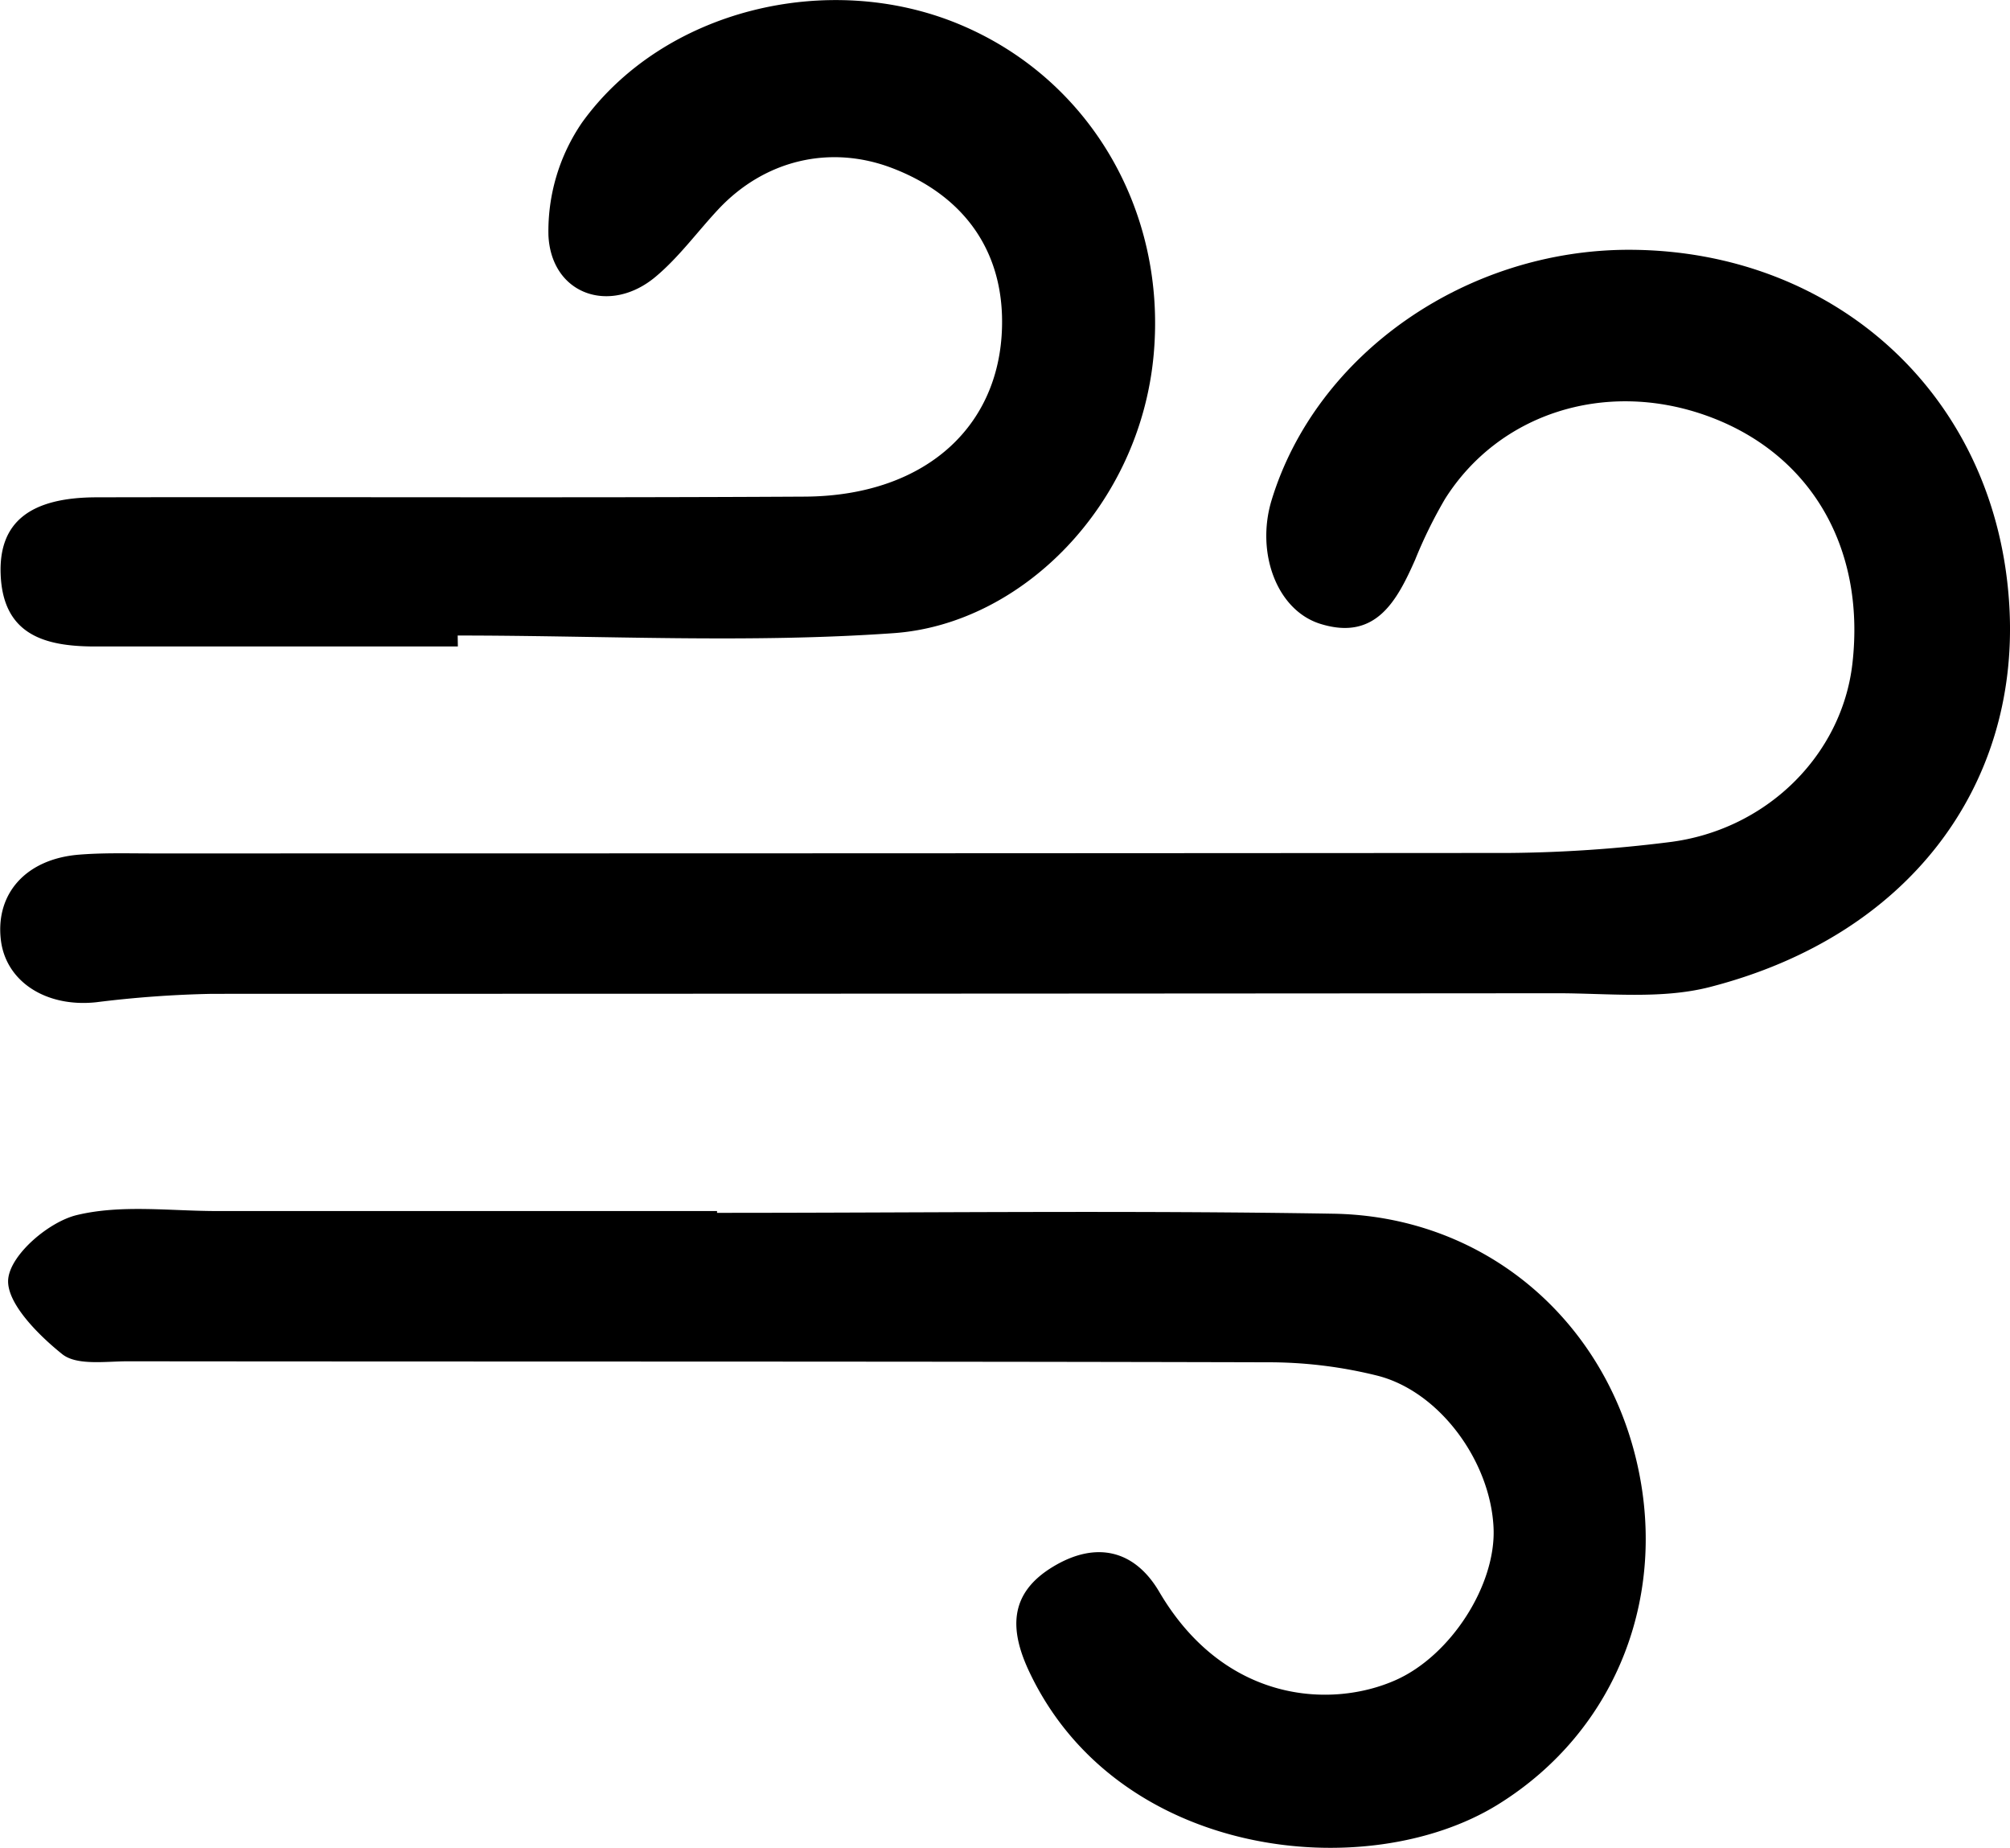
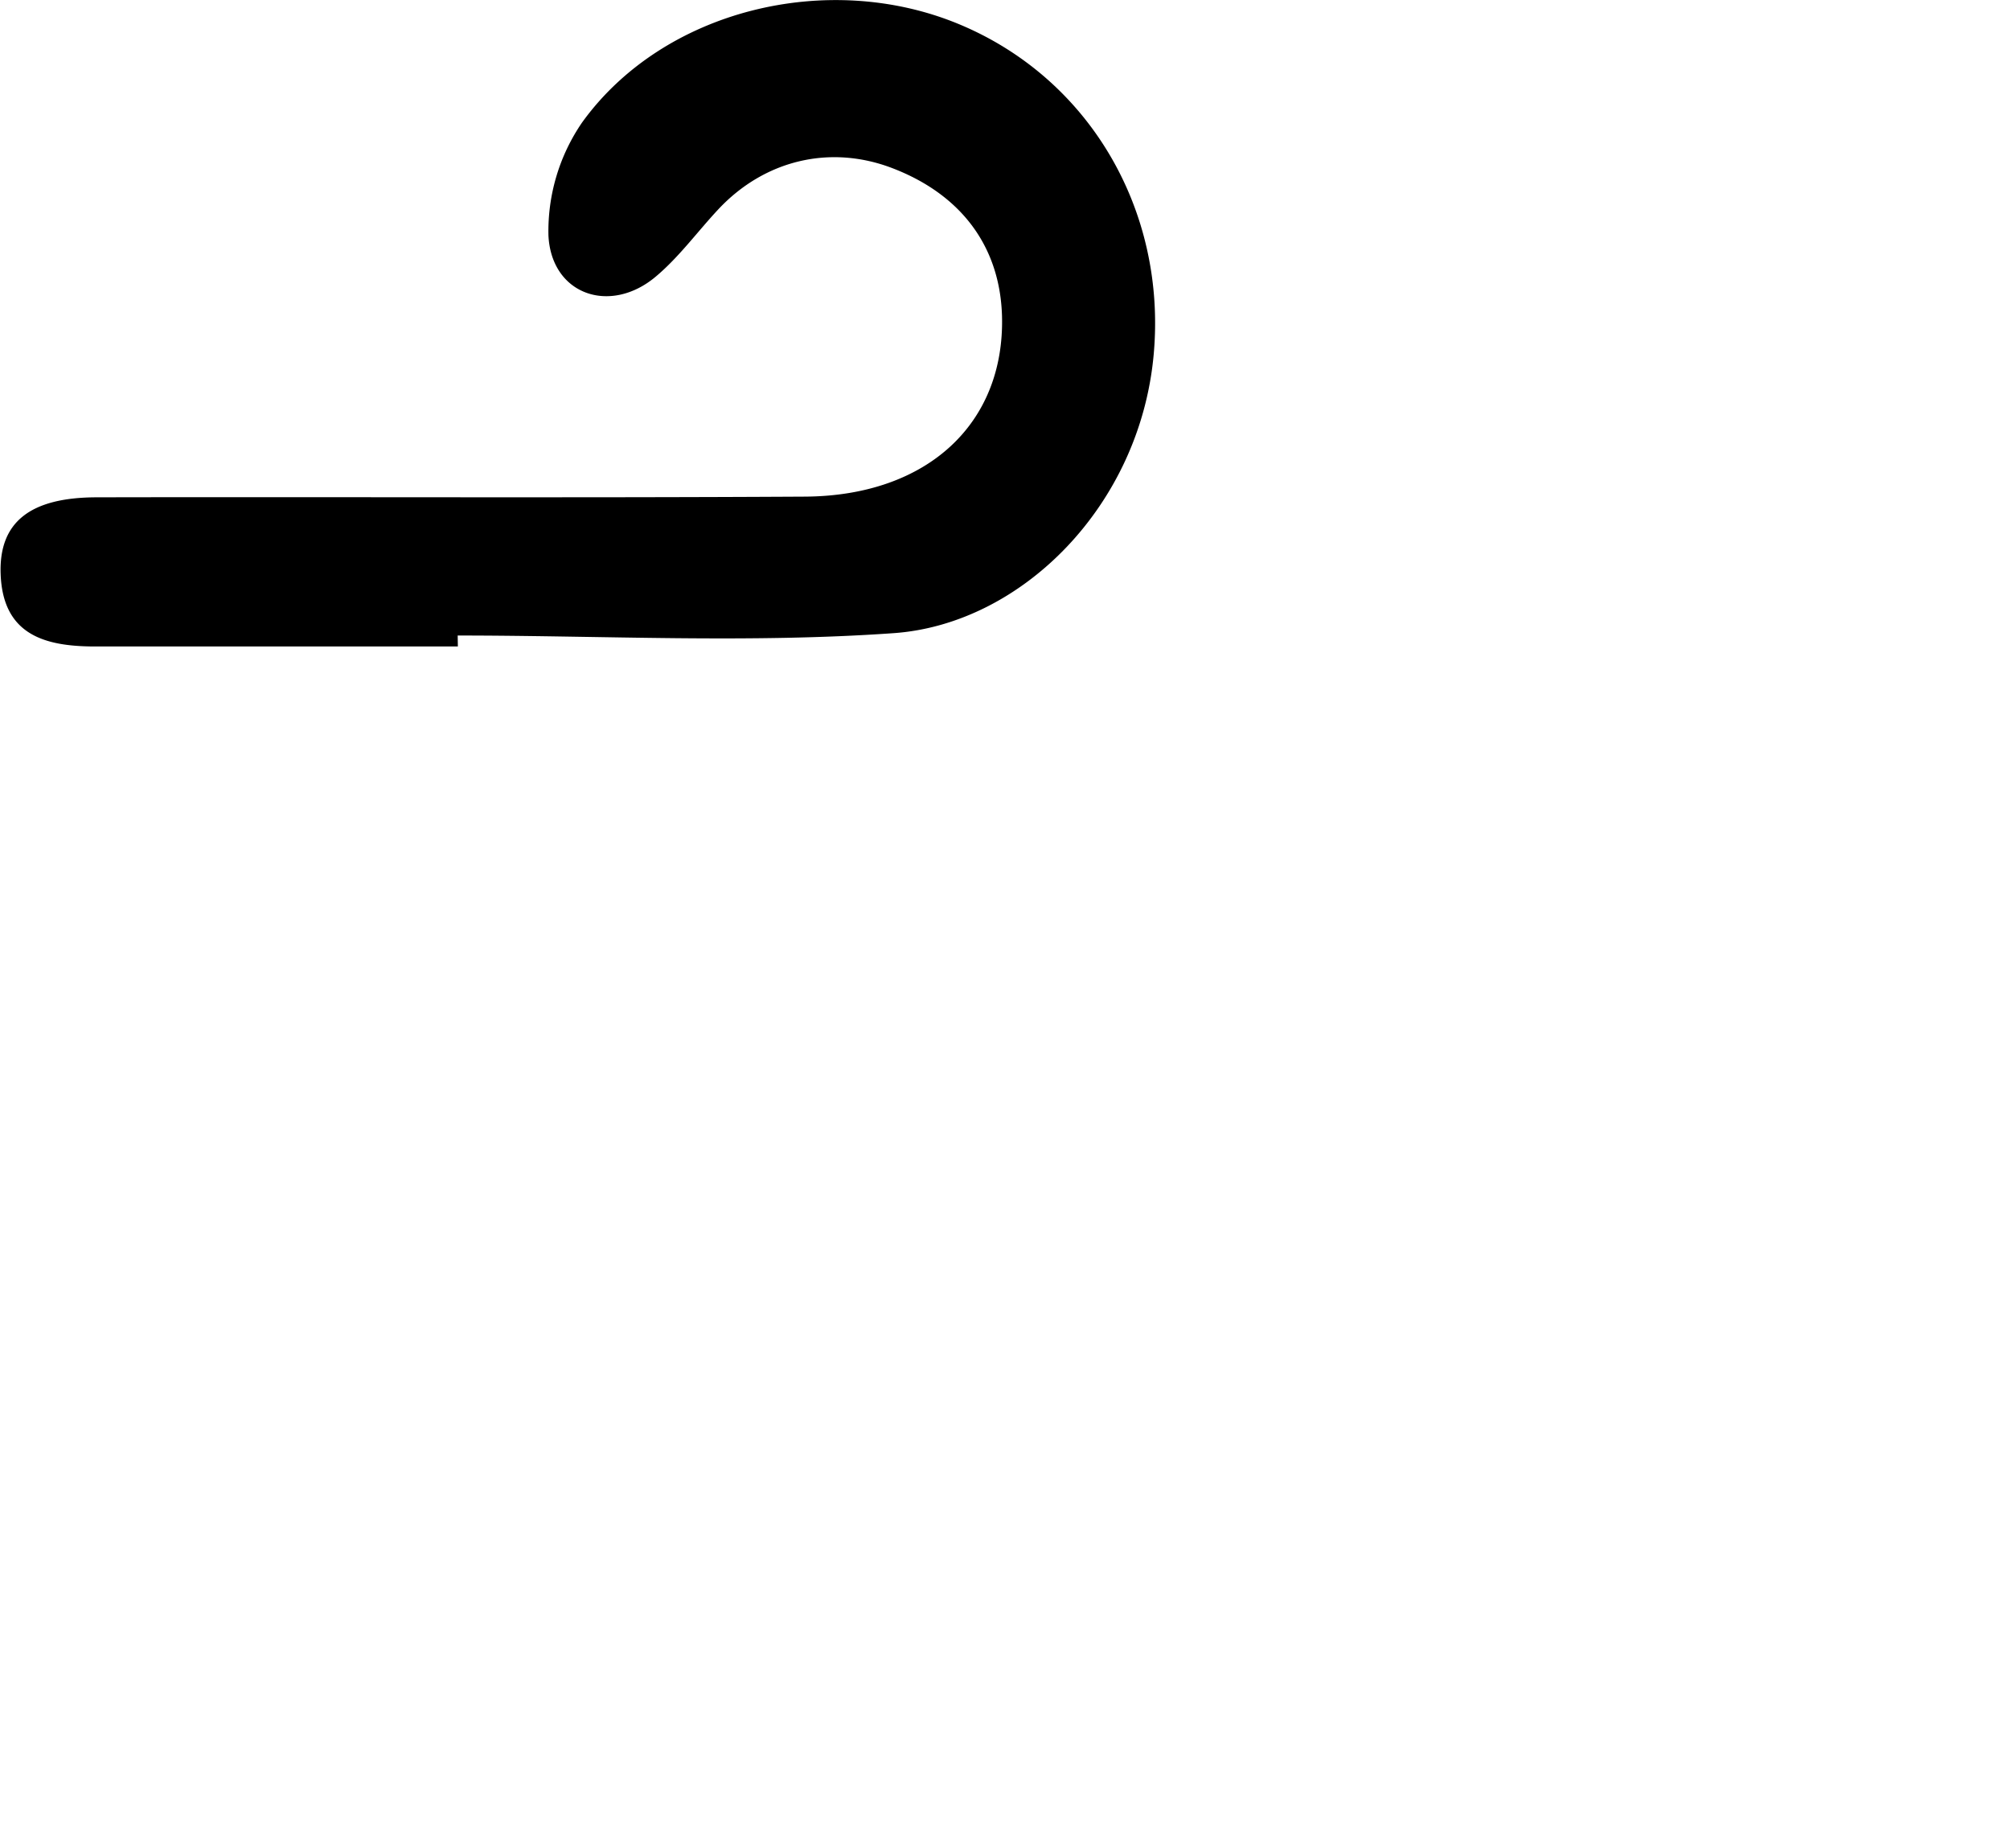
<svg xmlns="http://www.w3.org/2000/svg" viewBox="0 0 346.81 318.76">
  <g id="Livello_2" data-name="Livello 2">
    <g id="Livello_1-2" data-name="Livello 1">
-       <path d="M281.28,43.09c35.6.14,63.65,25.47,65.45,62.09,1.49,30.42-17.31,56.25-51.72,65.09-8.37,2.15-17.63,1.06-26.48,1.07q-116,.09-231.92.1a190,190,0,0,0-20,1.45c-8.73.94-15.76-3.63-16.49-11C-.69,154,4.6,148.19,13.55,147.44c4.23-.35,8.5-.22,12.76-.22q117,0,234-.08a236.49,236.49,0,0,0,27.5-1.84c16.9-2,30-15,31.81-30.84,2.31-20.19-7.4-36.54-25.46-42.86-17.32-6.06-35.54-.26-44.84,14.48a79.87,79.87,0,0,0-5.14,10.46c-3.15,7.12-6.8,14-16.26,11.11-7.64-2.31-11.25-12.32-8.53-21.32C227.07,61.07,253,43,281.28,43.09Z" />
-       <path d="M123.72,209.22c35.45,0,70.9-.44,106.34.15,25.3.42,45.63,17.21,51.93,41.13s-2.78,48-23.65,60.86c-22.54,13.84-65.33,9.36-80.67-22.81-3.54-7.41-3.61-13.71,4.08-18.32,7.42-4.46,14.05-2.82,18.27,4.37,11.28,19.21,29.72,20.15,40.8,15.22,9.49-4.21,17.34-16.4,16.88-26.29-.53-11.43-9.27-23.46-20-26.21A77.65,77.65,0,0,0,218.8,235c-65.58-.17-131.16-.1-196.75-.17-3.86,0-8.82.77-11.32-1.24-4.2-3.36-9.8-9-9.3-13.07.51-4.21,7-9.74,11.8-10.91,7.72-1.87,16.19-.69,24.34-.7q43.08,0,86.15,0Z" />
      <path d="M79,111.52q-31.35,0-62.71,0C7.68,111.5.48,109.49.11,99c-.31-8.85,5-13.19,16.53-13.21,40.75-.09,81.5.11,122.25-.12,21.17-.13,34.47-12.65,34-31.1-.33-12-7-21-18.94-25.57-10.69-4.09-22-1.43-30,7.1-3.62,3.87-6.8,8.27-10.83,11.64-7.86,6.59-18,3.09-18.49-7.13a33.13,33.13,0,0,1,5.79-19.46c14-19.45,42.38-26.37,65-17s35.88,32.24,33.64,57c-2.35,26.06-22.77,46.5-44.84,48.07-25,1.77-50.16.41-75.25.41Z" />
    </g>
  </g>
</svg>